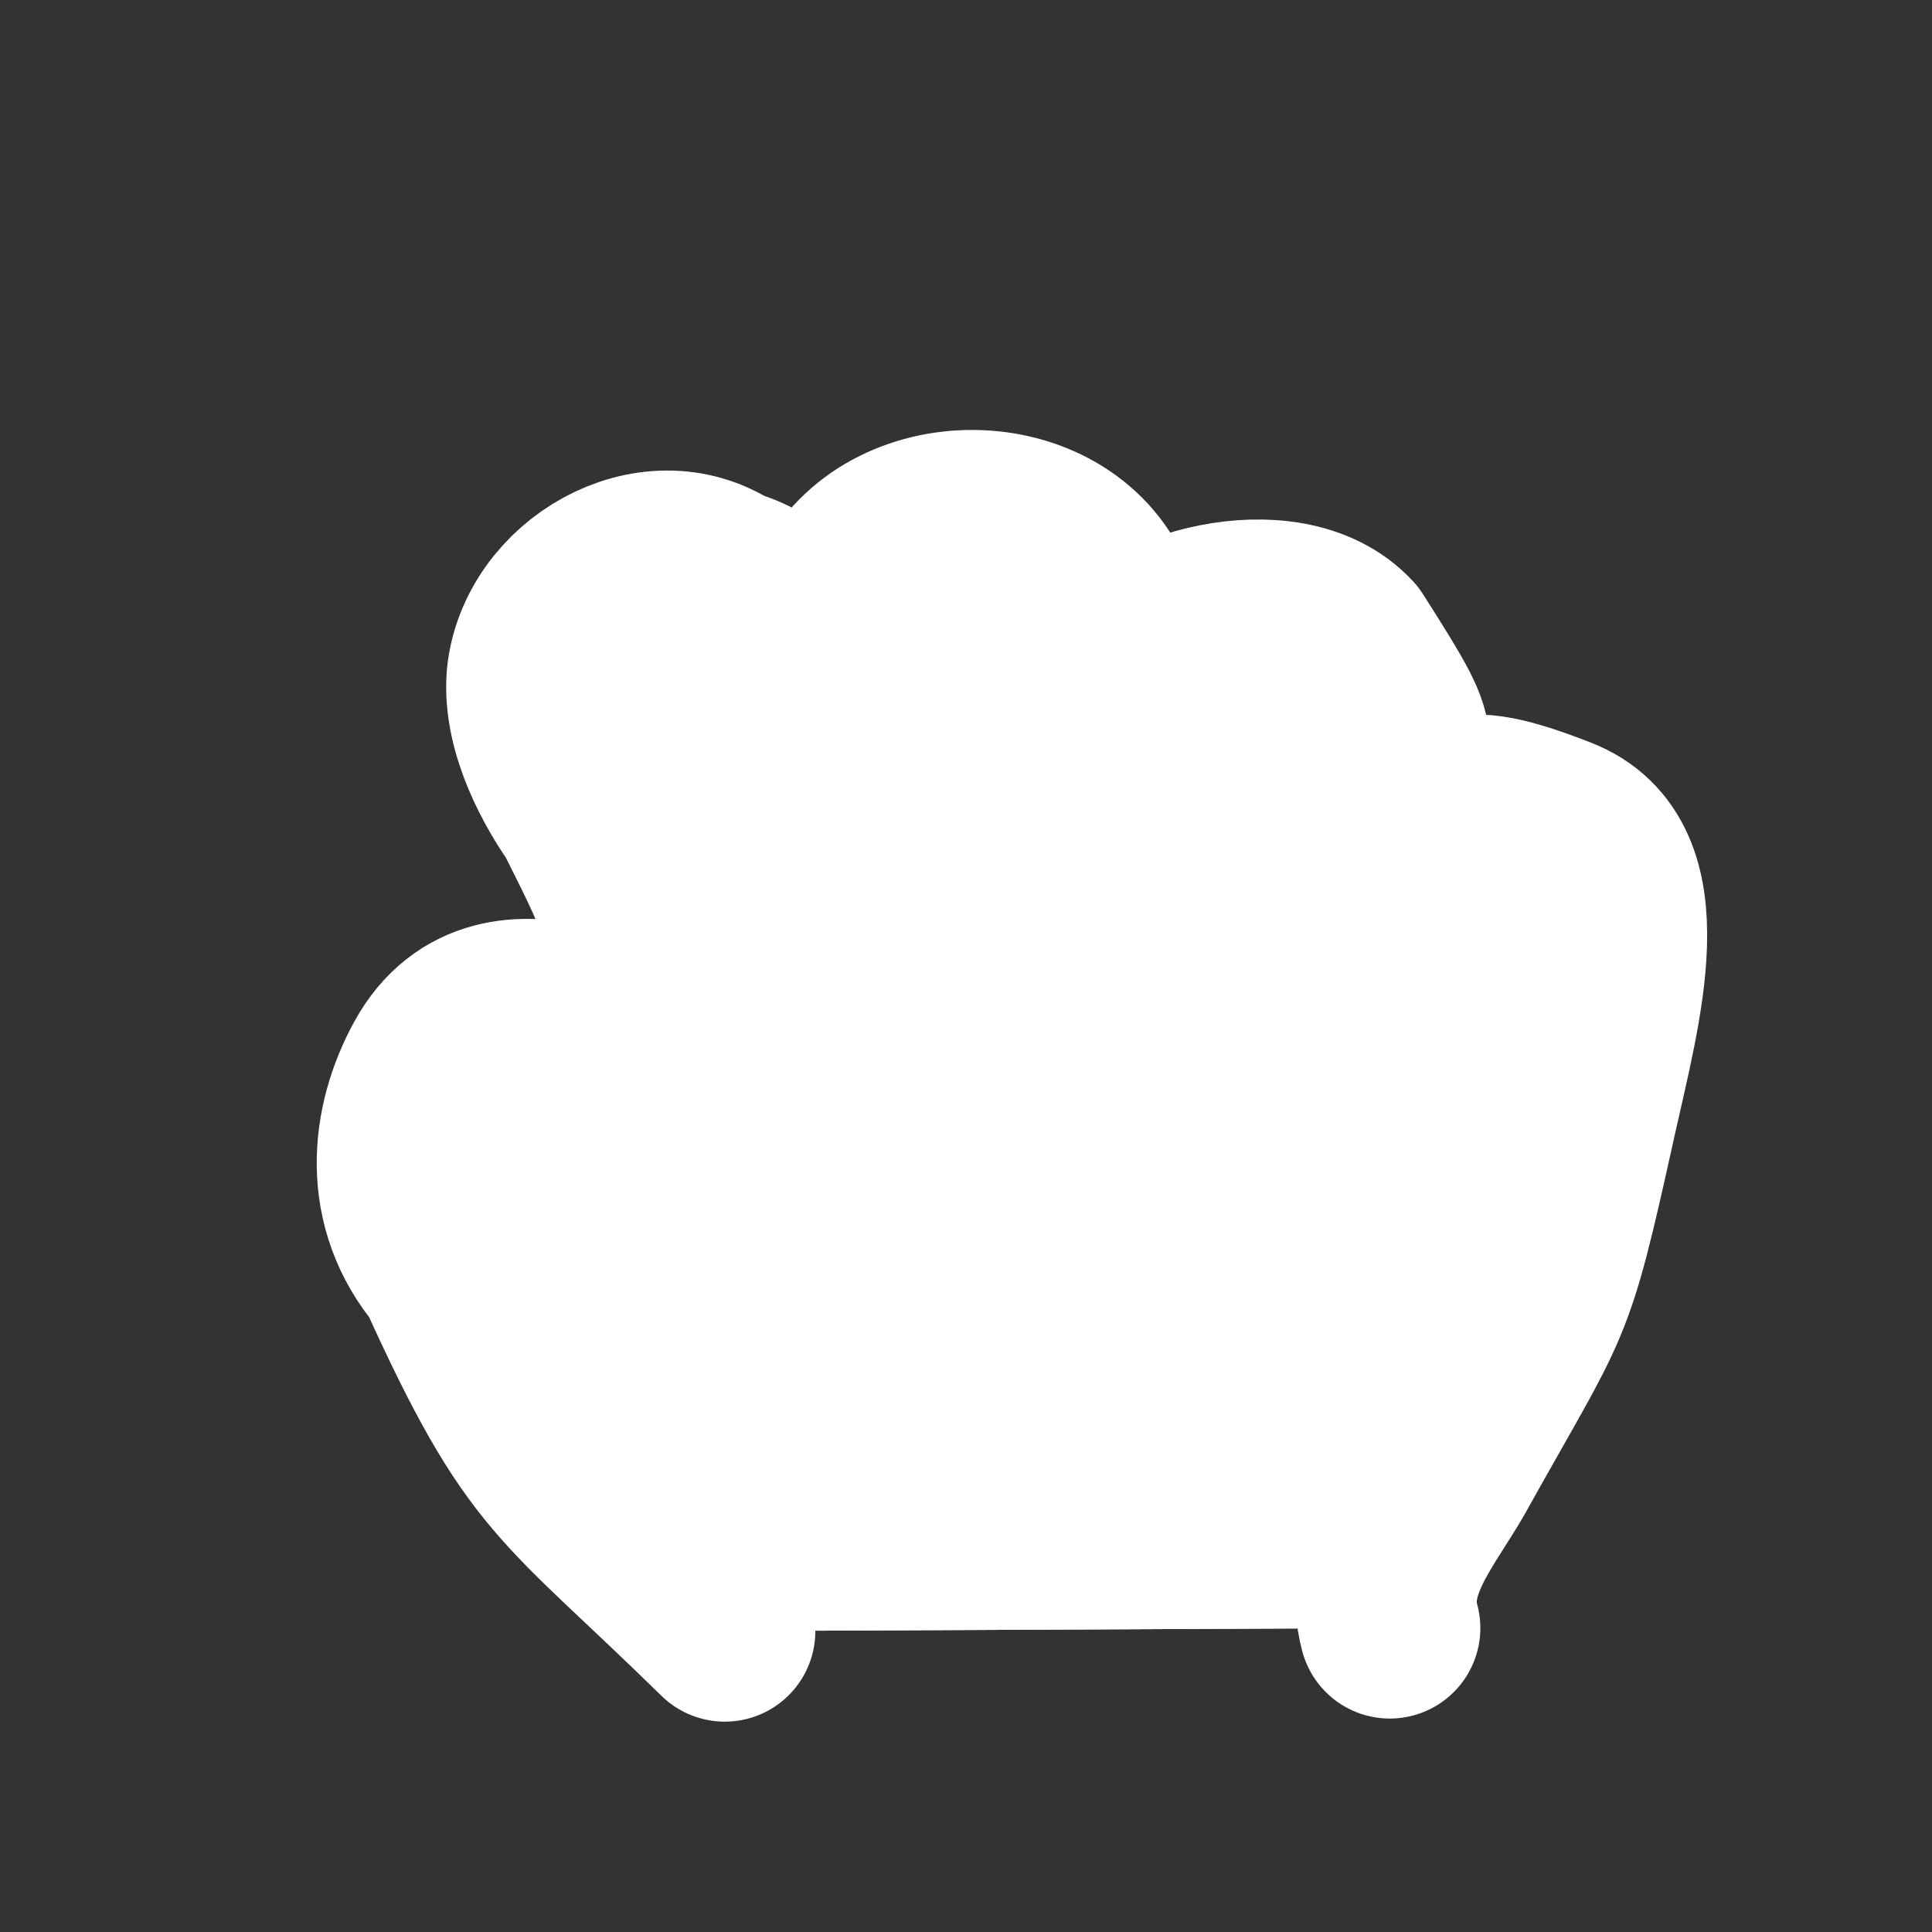
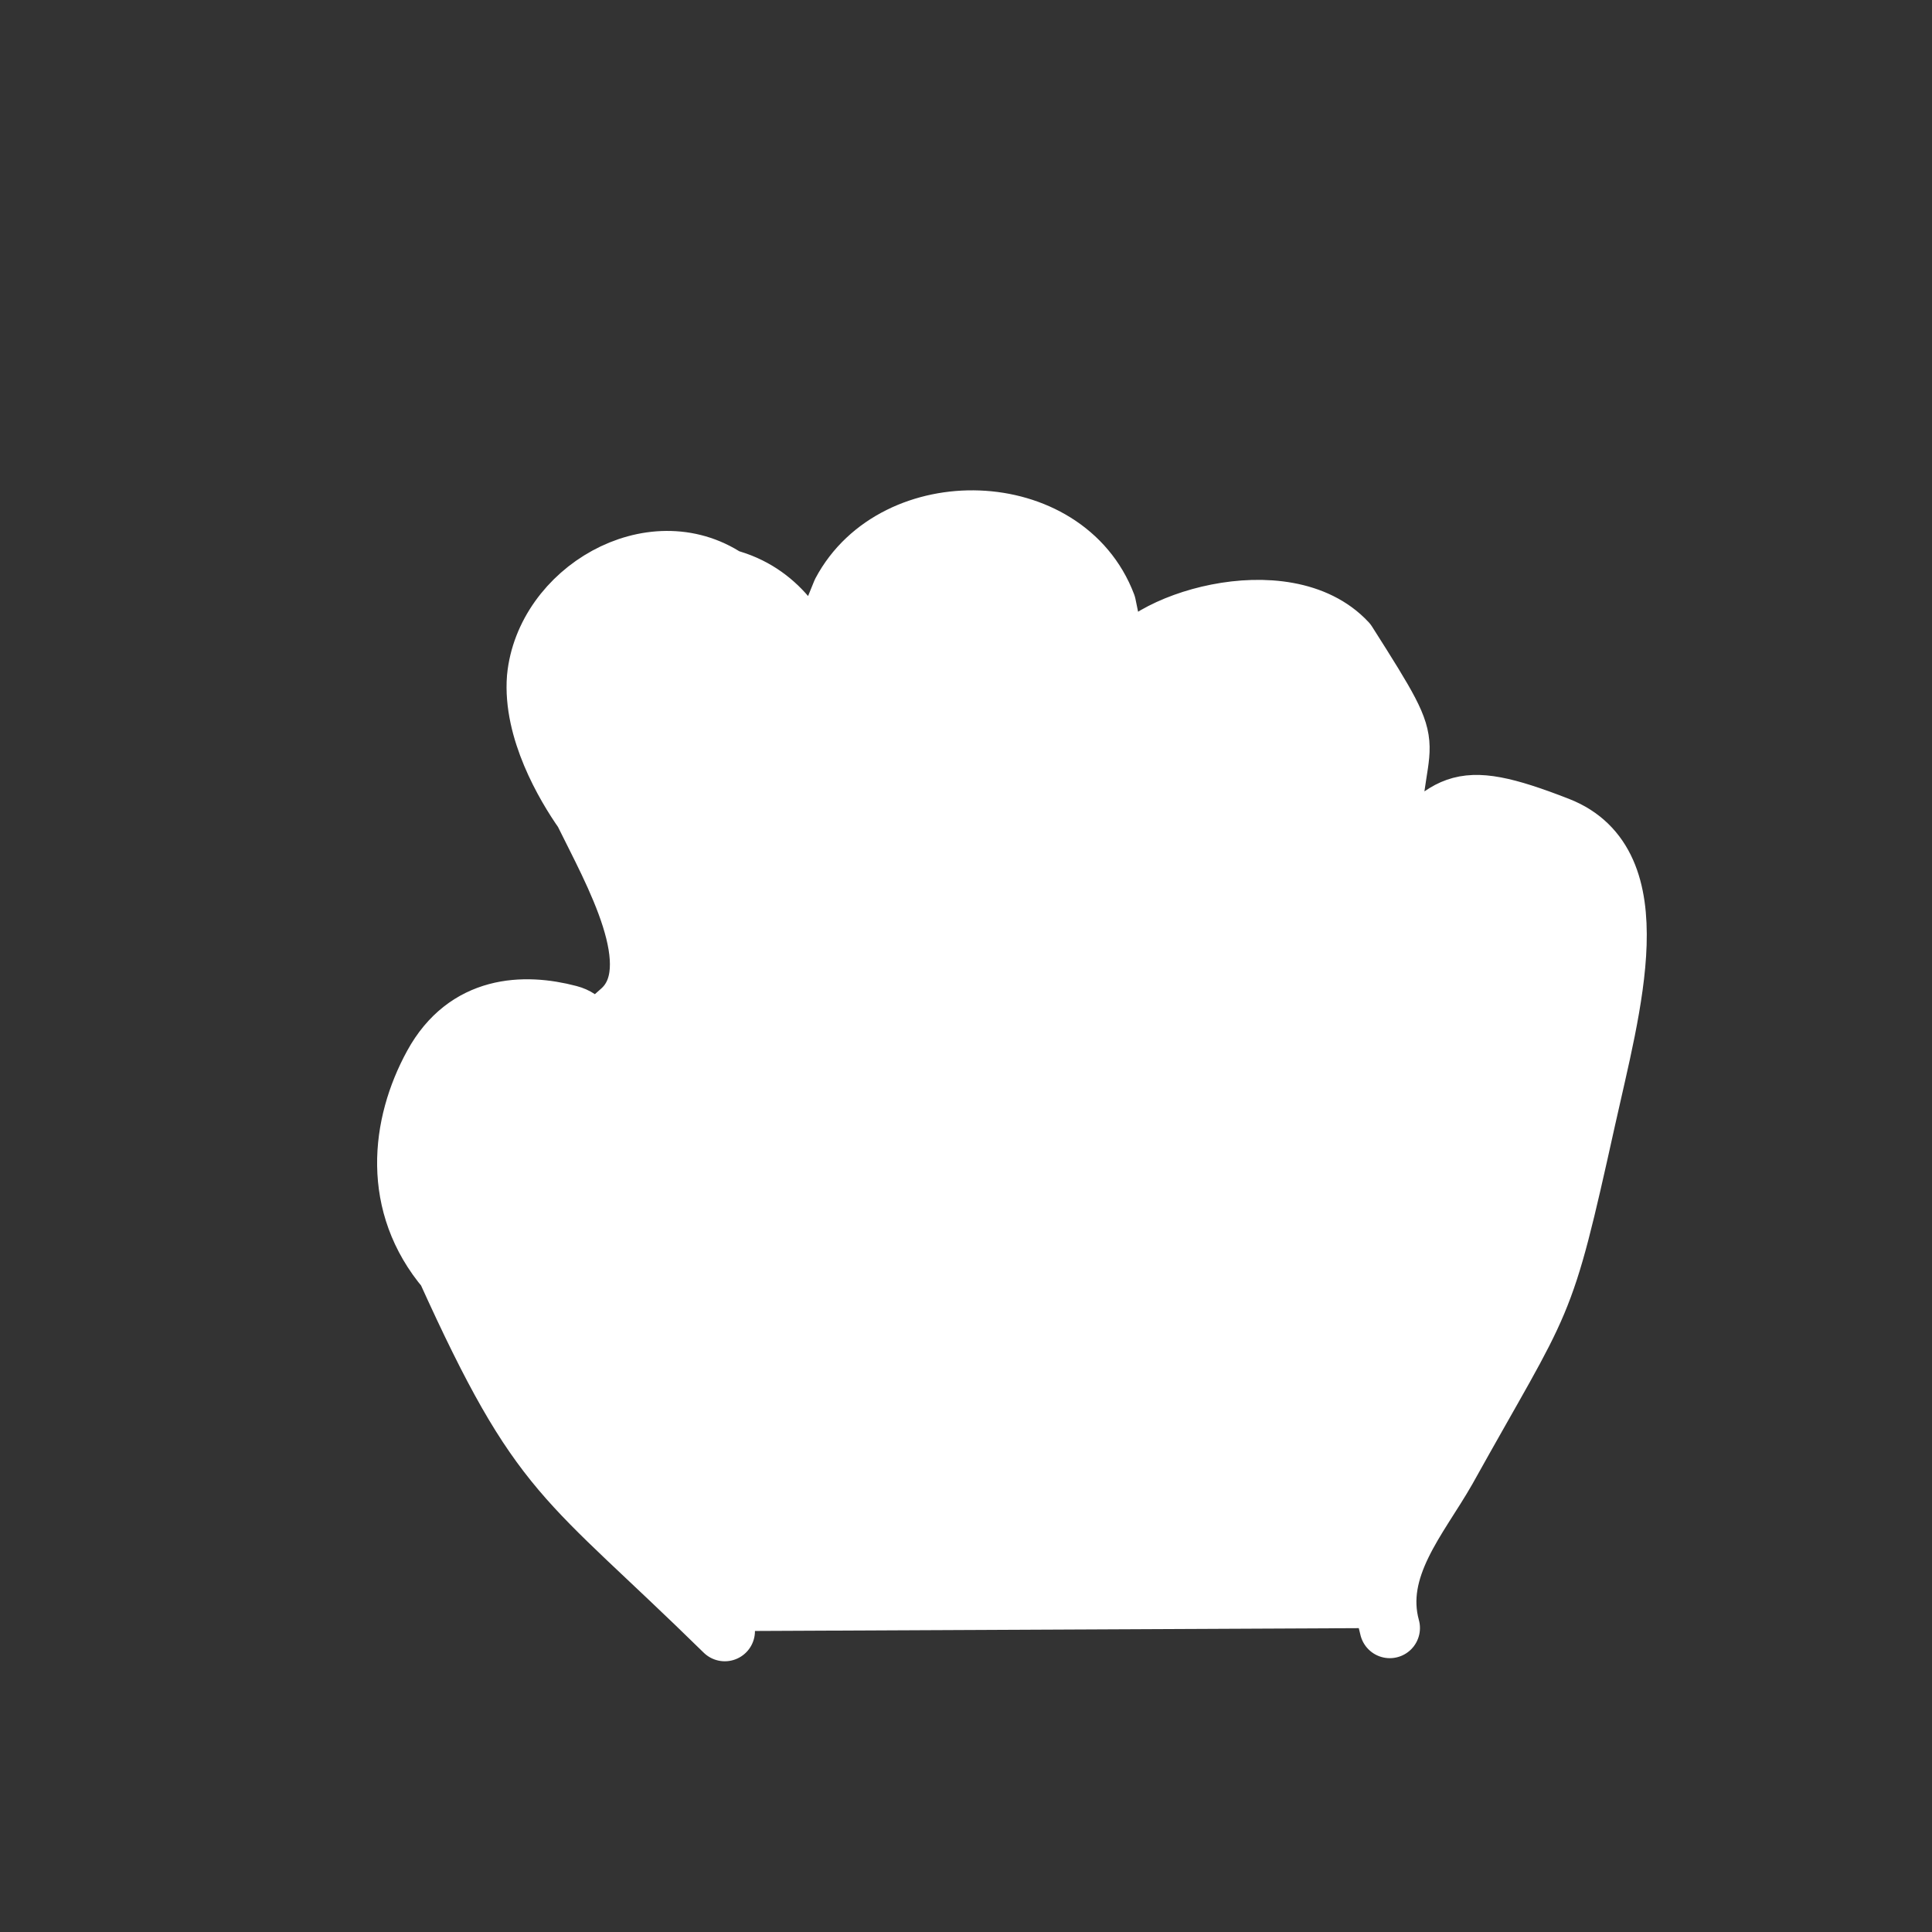
<svg xmlns="http://www.w3.org/2000/svg" width="64" height="64" viewBox="9.875 -30.125 18.062 18.062" style="fill:none;stroke-linecap:round;stroke-linejoin:round">
  <rect x="9.875" y="-30.125" width="18.062" height="18.062" fill="#333333" stroke="none" />
  <g style="fill:#fff">
-     <path d="m22.868-14.905c-.155-.564.269-1.031.527-1.485.925-1.663.891-1.411 1.304-3.278.234-1.056.621-2.383-.259-2.726-1-.39-.997-.194-1.573.354.002-1.39.376-.851-.403-2.076-.574-.618-1.955-.175-2.084.239l-.189.946c-.04-1.199.274-.367.023-1.538-.384-1.014-1.971-1.05-2.466-.118-.356.867-.096.359-.188 1.265.059.175.065-1.139-.89-1.389-.706-.472-1.697.116-1.774.923-.038.483.263 1 .439 1.25.273.557.798 1.464.349 1.865-.459.411-.202.115-.491.039-.418-.11-.956-.095-1.264.468-.306.559-.392 1.301.124 1.909.892 1.97 1.098 1.91 2.598 3.381" style="stroke:#fff;stroke-width:1.693" />
    <path d="m22.868-14.905c-.155-.564.269-1.031.527-1.485.925-1.663.891-1.411 1.304-3.278.234-1.056.621-2.383-.259-2.726-1-.39-.997-.194-1.573.354.002-1.39.376-.851-.403-2.076-.574-.618-1.955-.175-2.084.239l-.189.946c-.04-1.199.274-.367.023-1.538-.384-1.014-1.971-1.05-2.466-.118-.356.867-.096.359-.188 1.265.059.175.065-1.139-.89-1.389-.706-.472-1.697.116-1.774.923-.038.483.263 1 .439 1.25.273.557.798 1.464.349 1.865-.459.411-.202.115-.491.039-.418-.11-.956-.095-1.264.468-.306.559-.392 1.301.124 1.909.892 1.97 1.098 1.91 2.598 3.381" style="stroke:#fff;stroke-width:.564" />
  </g>
</svg>